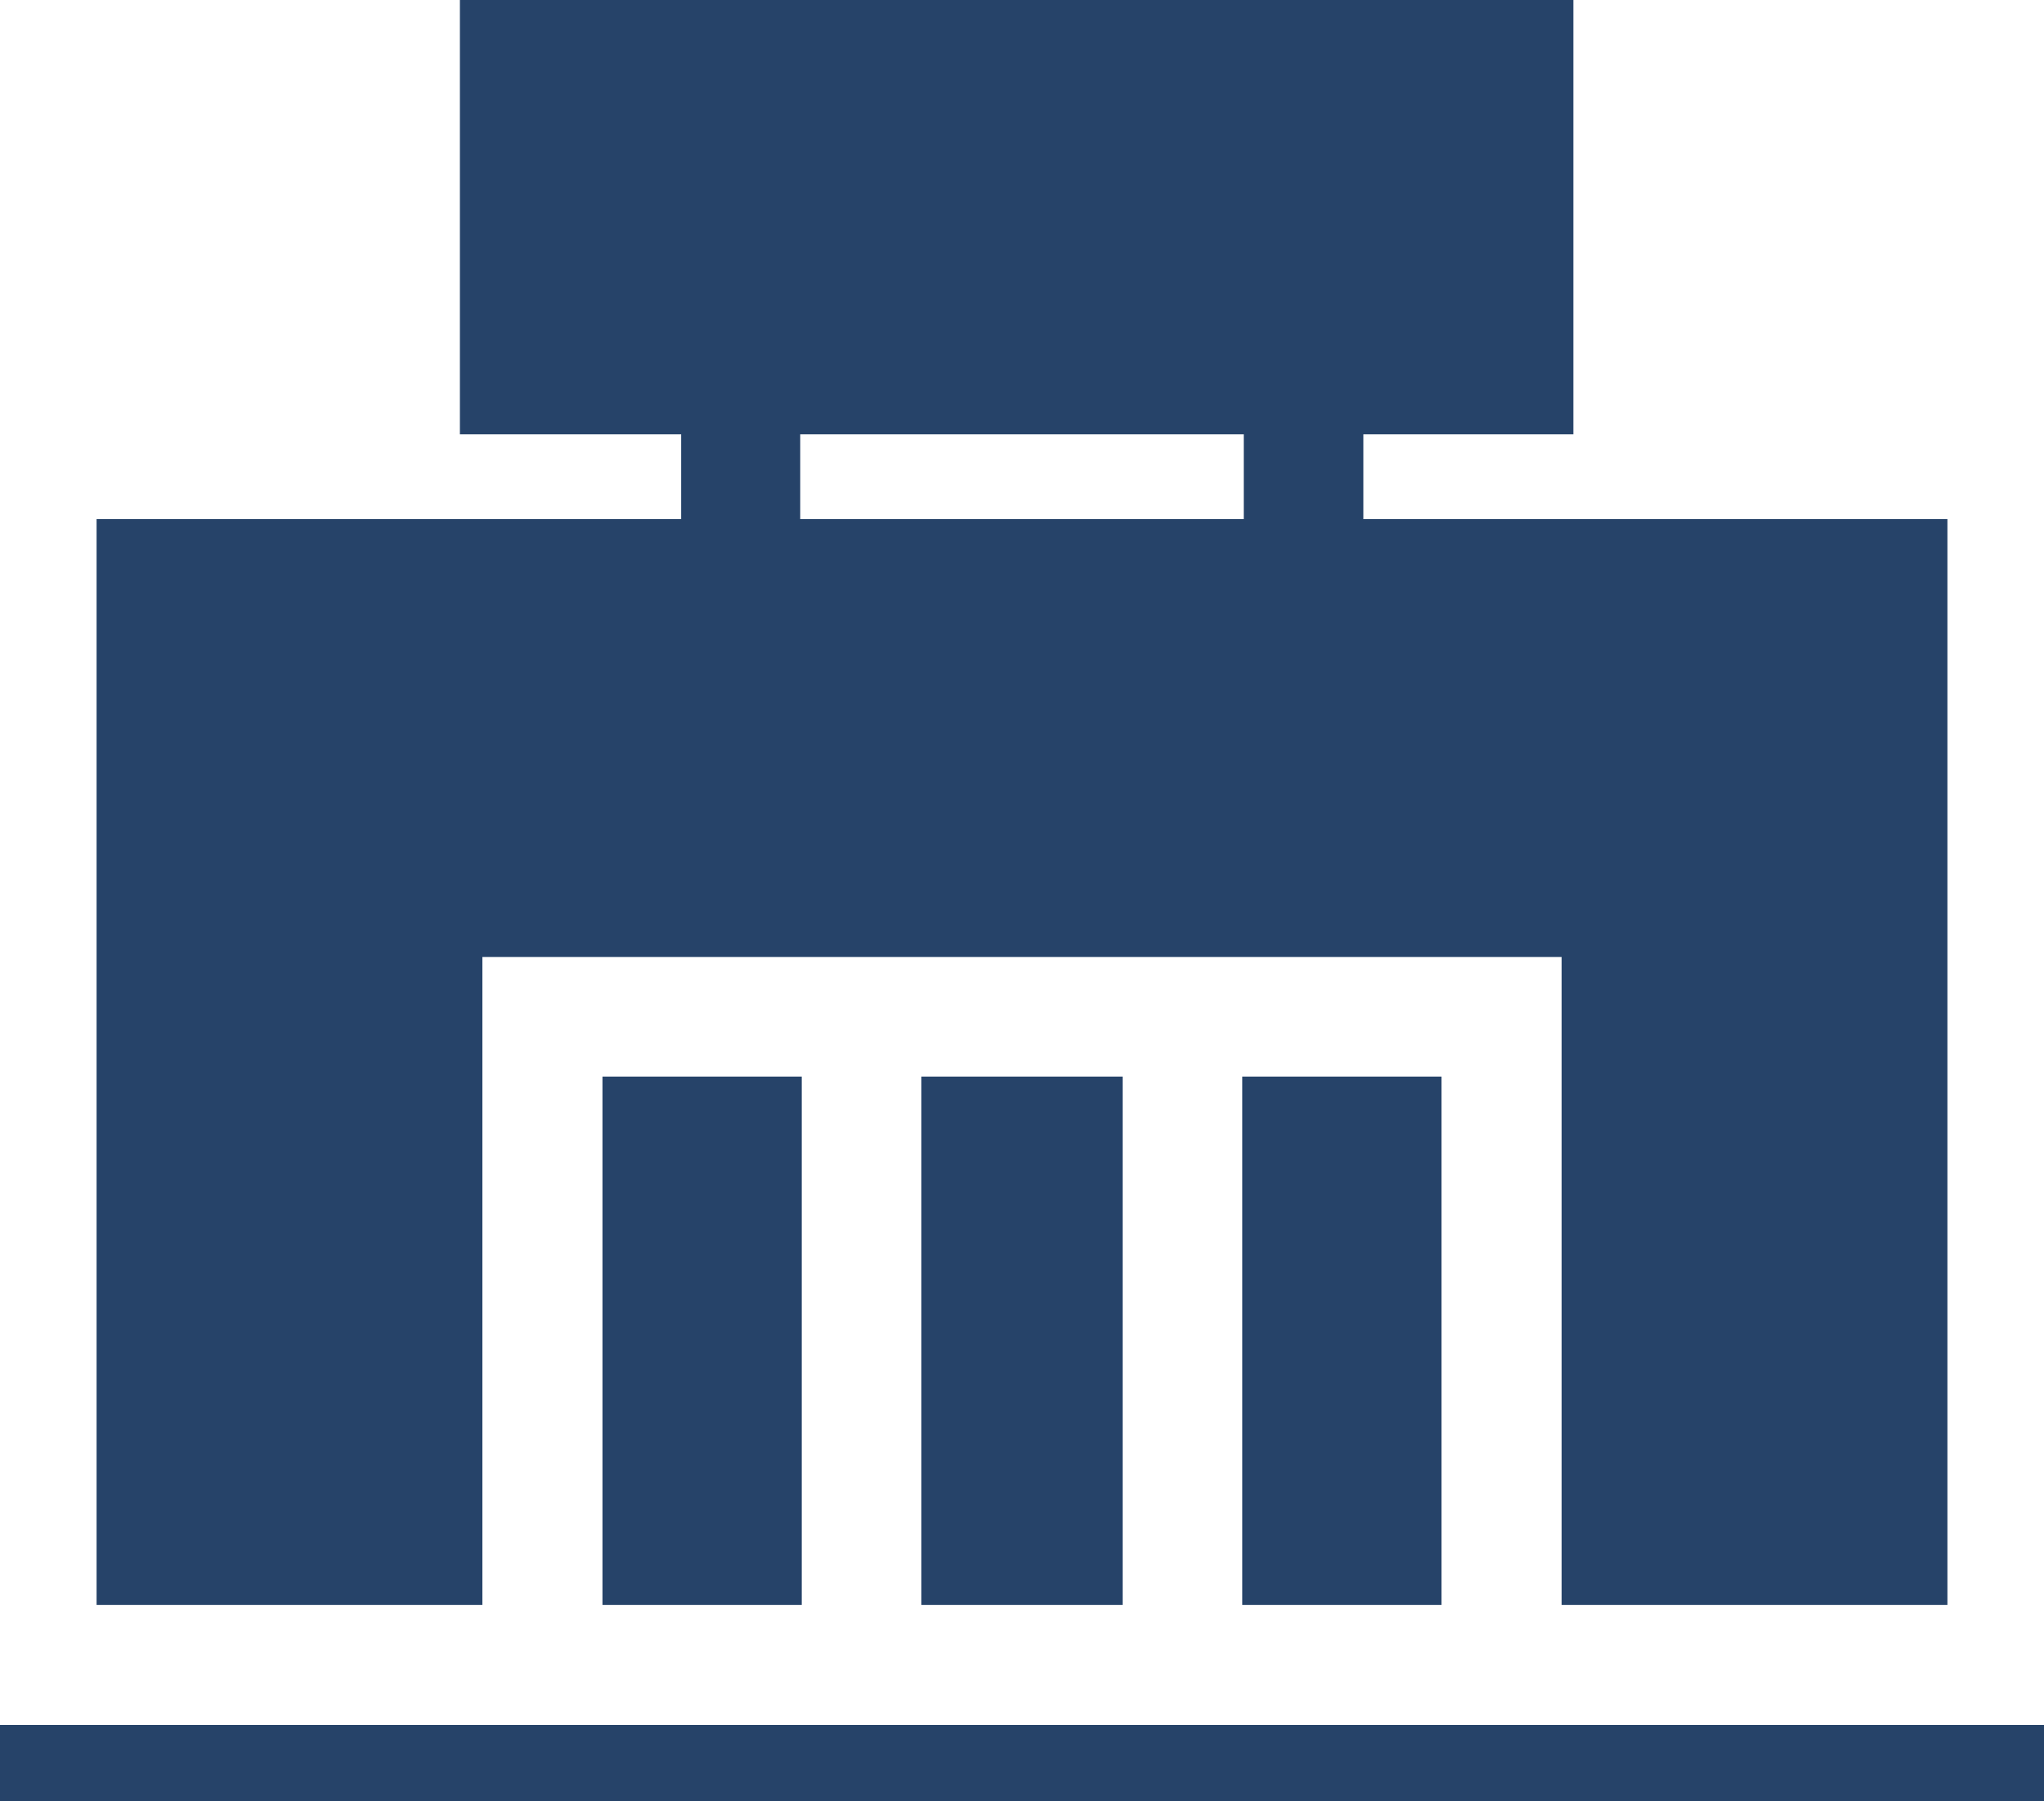
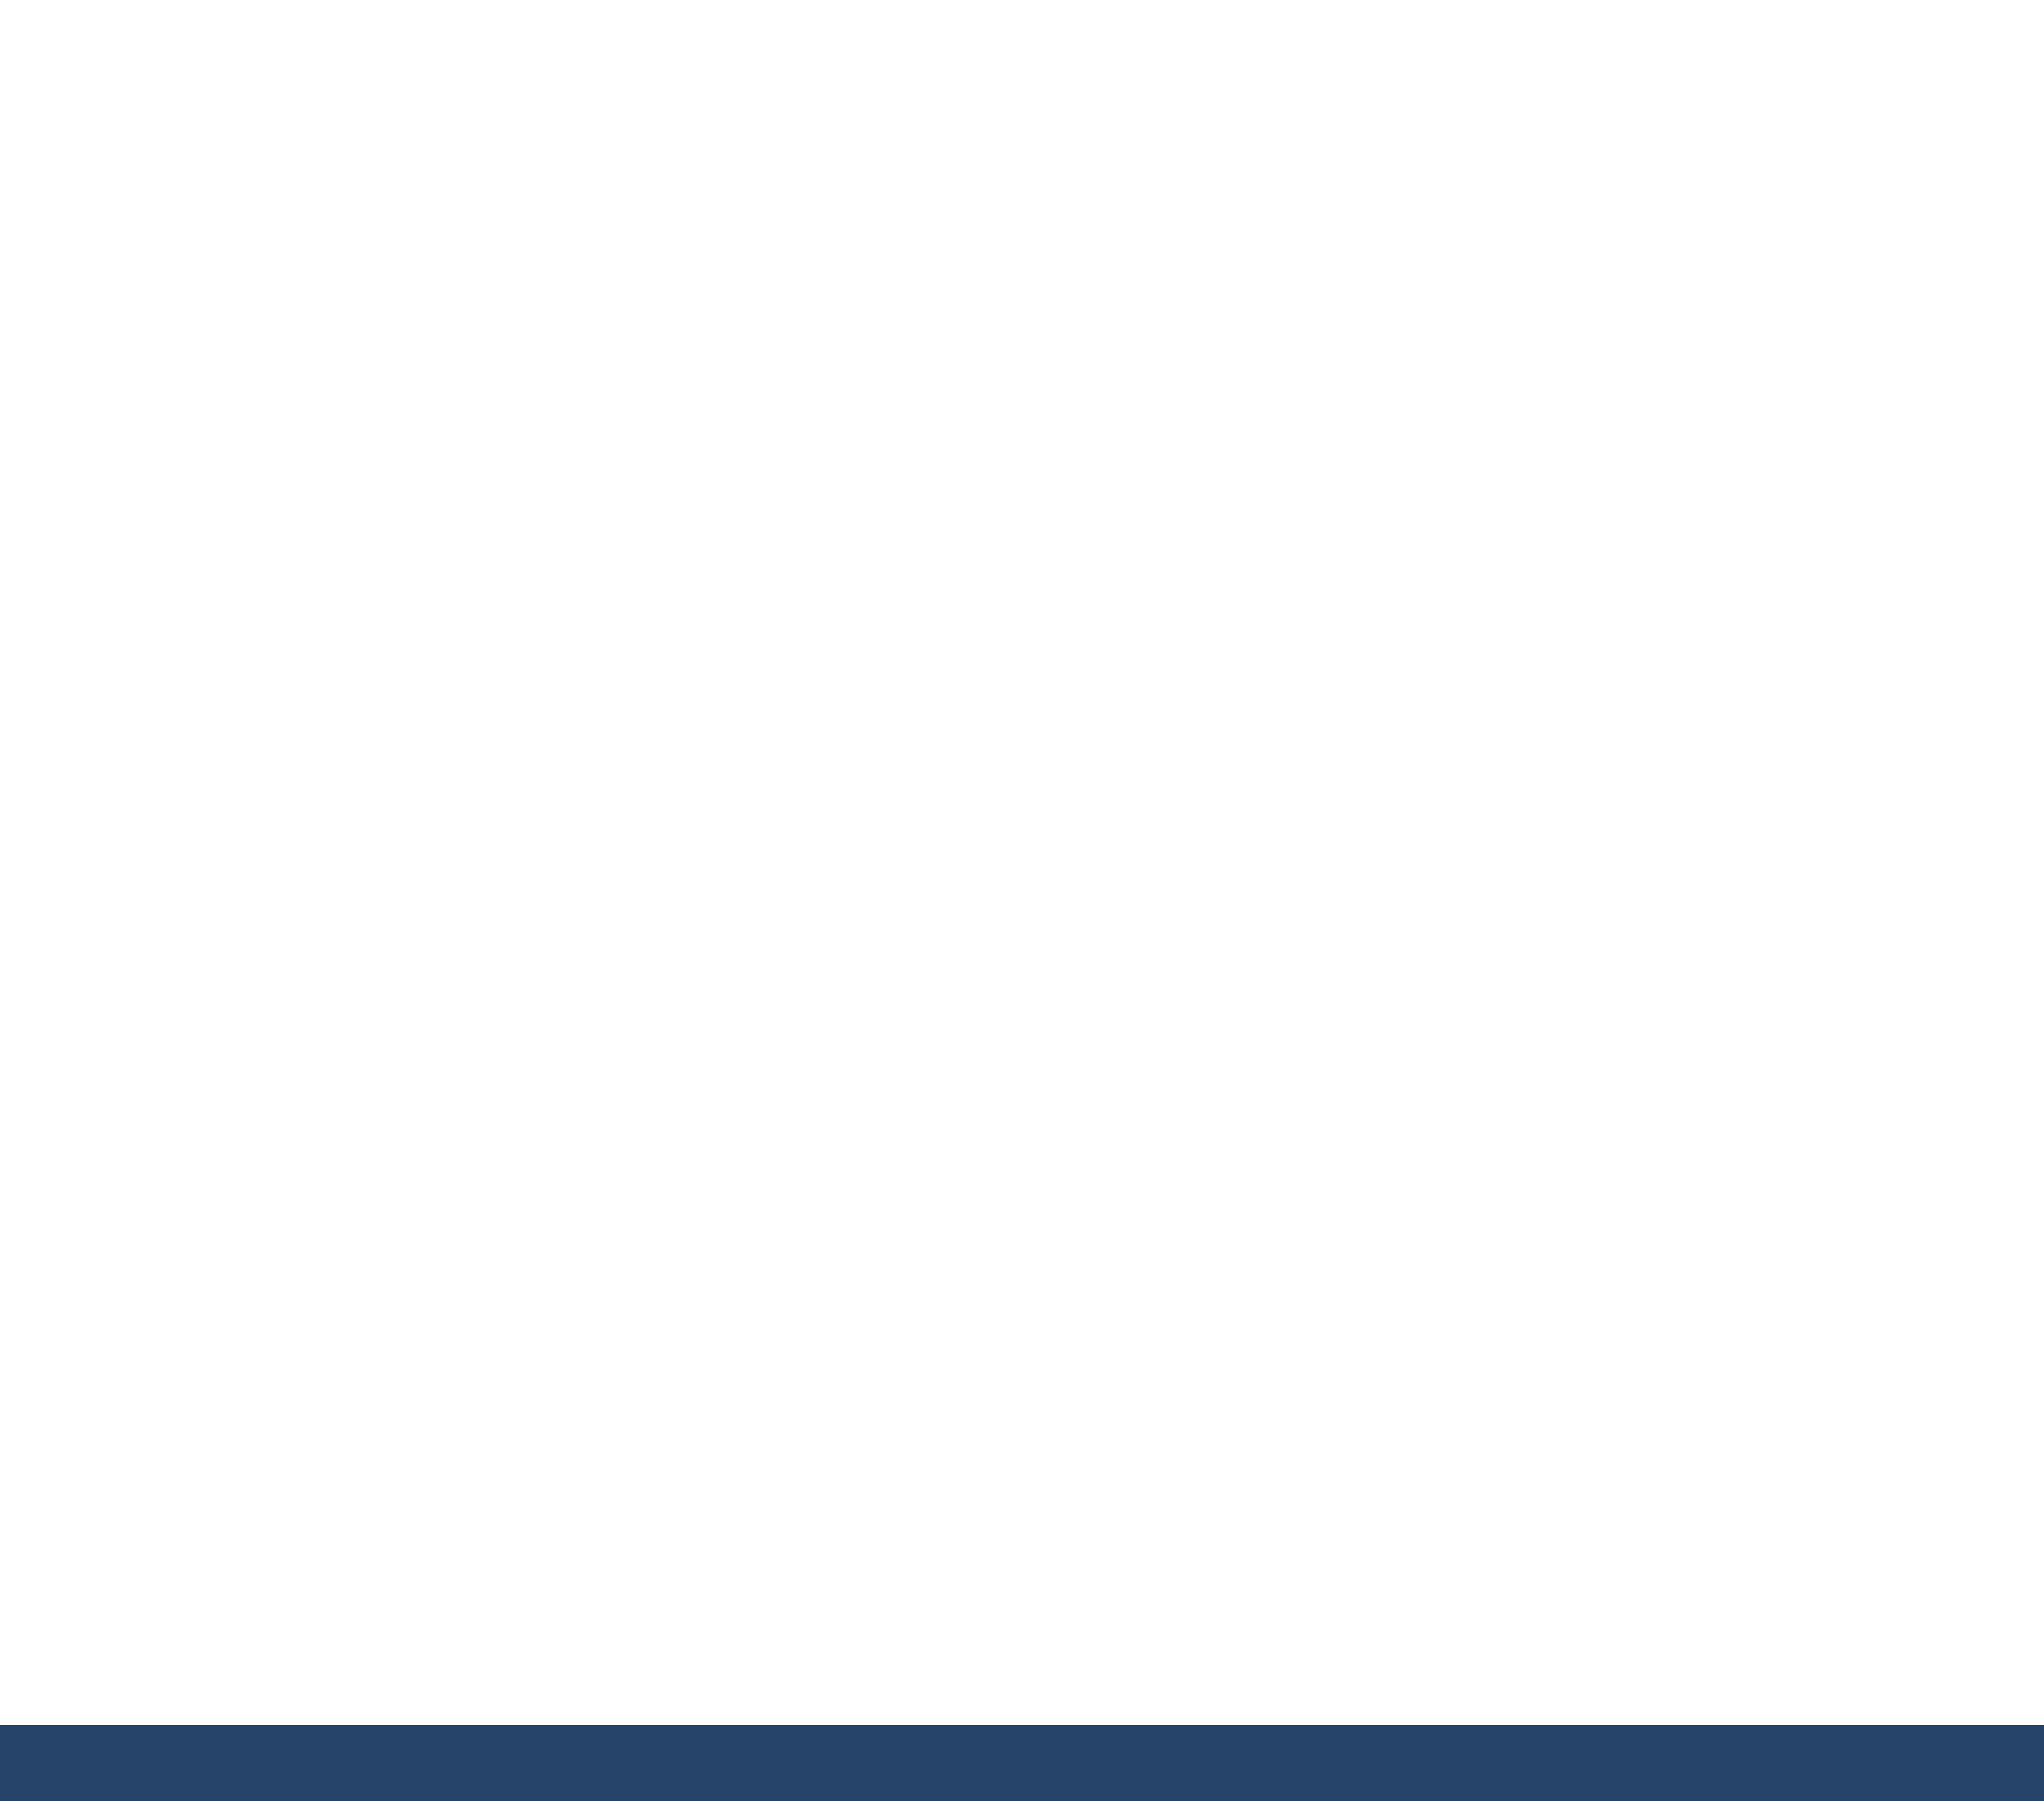
<svg xmlns="http://www.w3.org/2000/svg" viewBox="0 0 40 35.25">
  <defs>
    <style>.cls-1{fill:#264369;}</style>
  </defs>
  <g id="Layer_2" data-name="Layer 2">
    <g id="Capa_1" data-name="Capa 1">
-       <rect class="cls-1" x="11.79" y="21.07" width="3.9" height="10.34" />
-       <path class="cls-1" d="M26.68,10.16V8.5h4.11V0H9V8.5h4.33v1.66H1.89V31.41H9.44V18.73H30.56V31.41h7.55V10.16Zm-2.34,0H15.66V8.5h8.68Z" />
-       <rect class="cls-1" x="18.03" y="21.07" width="3.94" height="10.34" />
      <rect class="cls-1" y="33.76" width="40" height="1.49" />
-       <rect class="cls-1" x="24.31" y="21.07" width="3.9" height="10.34" />
    </g>
  </g>
</svg>